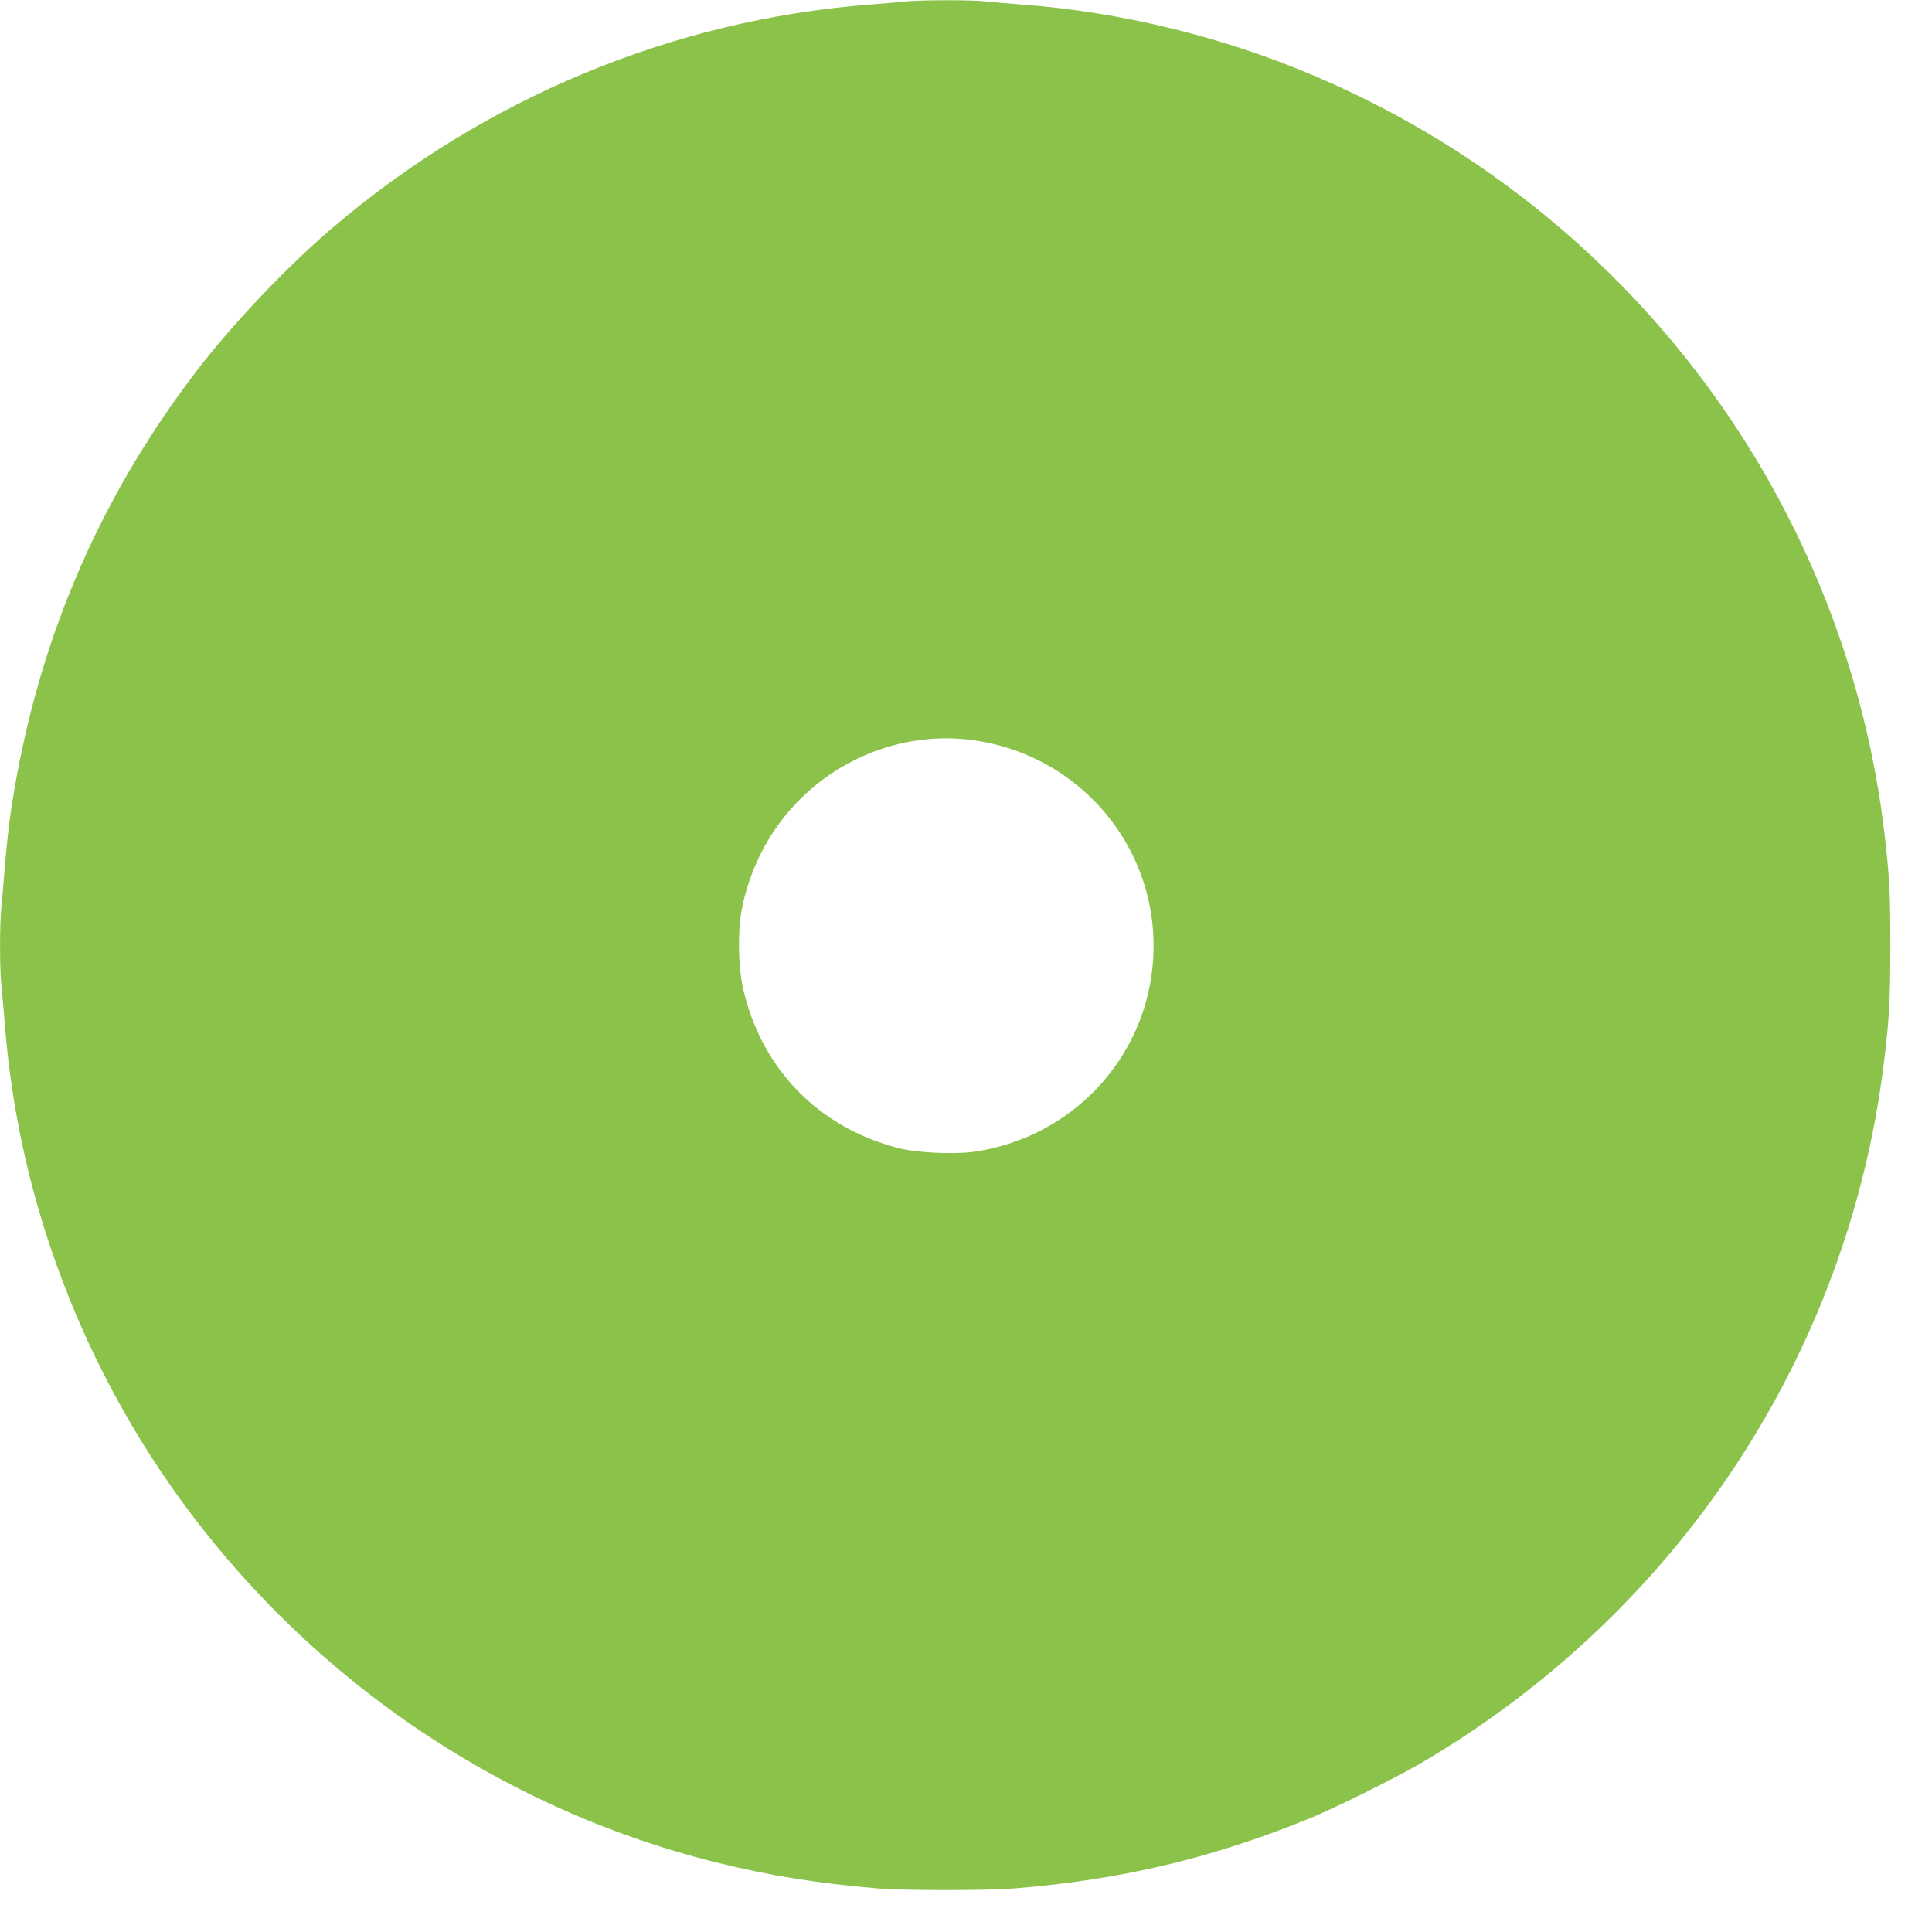
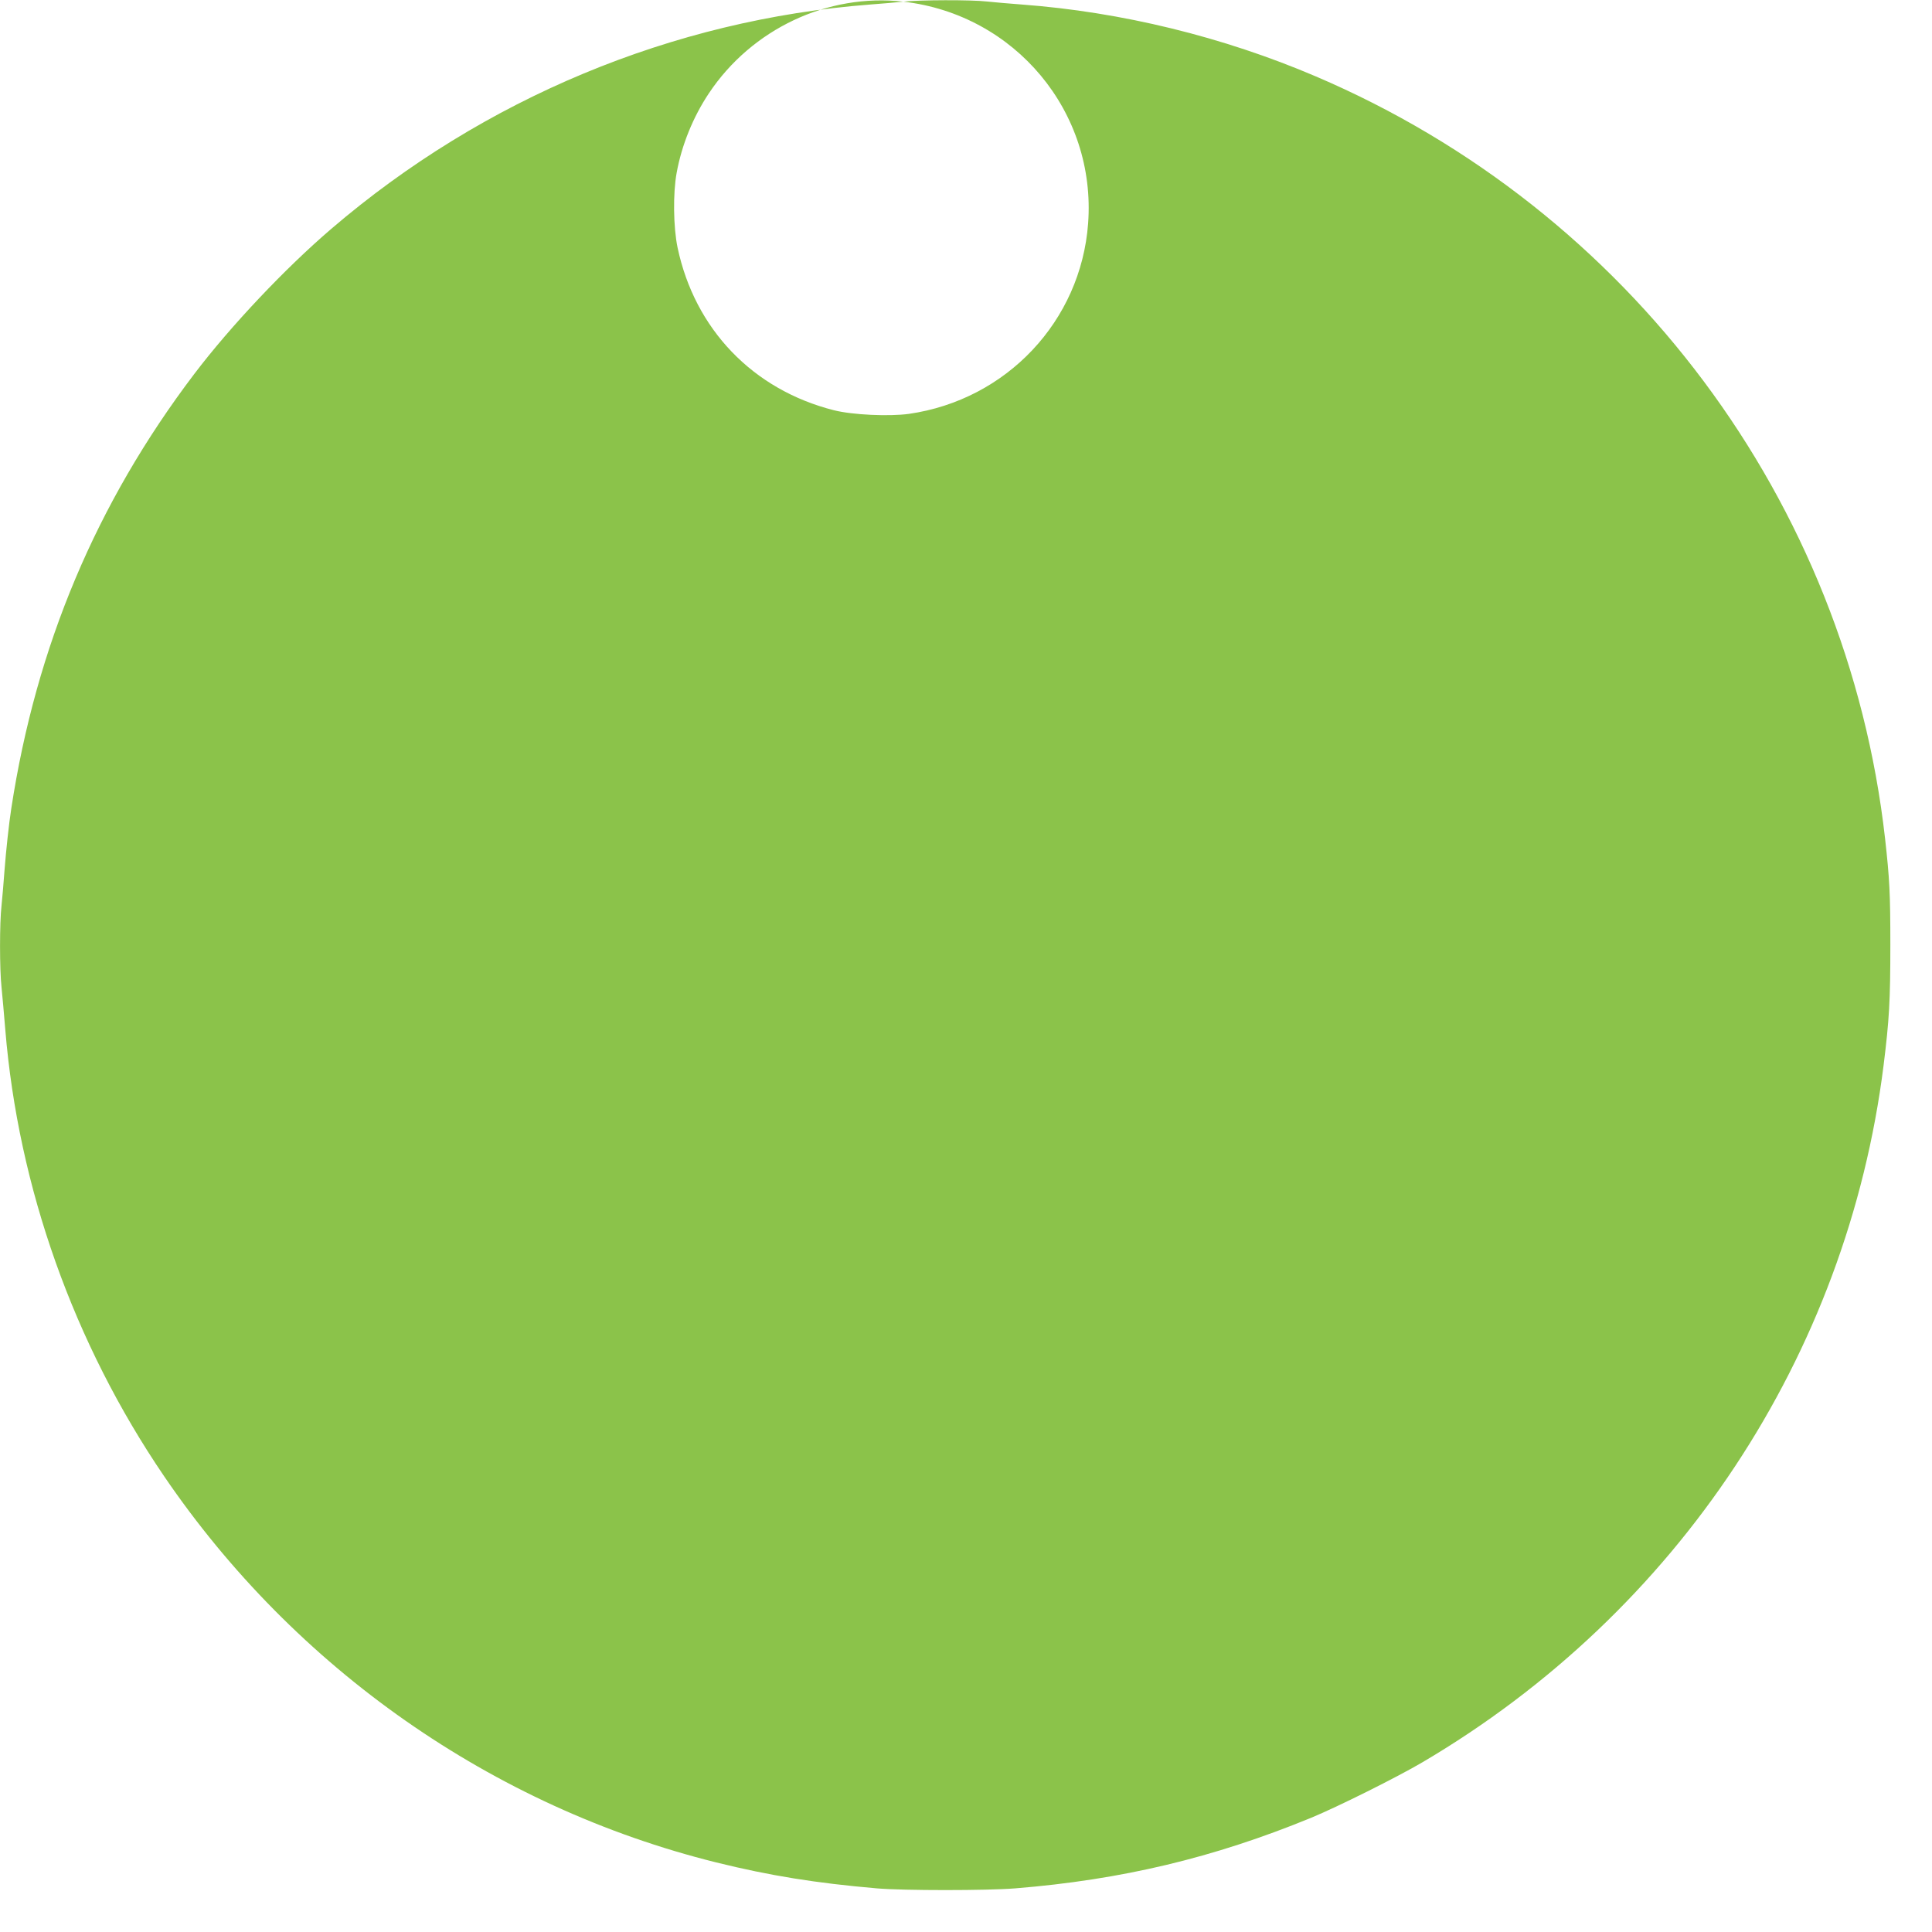
<svg xmlns="http://www.w3.org/2000/svg" version="1.0" width="1280pt" height="1280pt" viewBox="0 0 1280 1280" preserveAspectRatio="xMidYMid meet">
  <g transform="translate(0,1280) scale(0.1,-0.1)" fill="#8bc34a" stroke="none">
-     <path d="M5985 12789 c-38 -4 -137 -13 -220 -19 -1307 -100 -2561 -622 -3570 -1486 -307 -263 -667 -644 -909 -963 -648 -855 -1046 -1800 -1211 -2876 -16 -102 -35 -281 -45 -410 -6 -82 -15 -189 -20 -236 -13 -113 -13 -419 0 -539 5 -52 17 -179 25 -281 86 -1046 453 -2079 1052 -2959 868 -1275 2177 -2191 3658 -2559 356 -88 660 -137 1065 -172 178 -15 725 -15 915 0 705 57 1314 202 1960 467 177 73 570 269 740 369 1689 995 2812 2692 3054 4615 38 305 45 431 45 800 0 341 -5 436 -35 705 -252 2232 -1695 4163 -3772 5049 -613 262 -1288 427 -1947 476 -80 6 -184 15 -231 20 -100 12 -452 11 -554 -1z m430 -4889 c741 -85 1279 -731 1224 -1470 -48 -646 -540 -1168 -1187 -1261 -132 -18 -374 -7 -497 24 -537 136 -922 537 -1036 1078 -28 134 -31 360 -6 495 33 183 109 370 213 526 284 427 788 665 1289 608z" />
+     <path d="M5985 12789 c-38 -4 -137 -13 -220 -19 -1307 -100 -2561 -622 -3570 -1486 -307 -263 -667 -644 -909 -963 -648 -855 -1046 -1800 -1211 -2876 -16 -102 -35 -281 -45 -410 -6 -82 -15 -189 -20 -236 -13 -113 -13 -419 0 -539 5 -52 17 -179 25 -281 86 -1046 453 -2079 1052 -2959 868 -1275 2177 -2191 3658 -2559 356 -88 660 -137 1065 -172 178 -15 725 -15 915 0 705 57 1314 202 1960 467 177 73 570 269 740 369 1689 995 2812 2692 3054 4615 38 305 45 431 45 800 0 341 -5 436 -35 705 -252 2232 -1695 4163 -3772 5049 -613 262 -1288 427 -1947 476 -80 6 -184 15 -231 20 -100 12 -452 11 -554 -1z c741 -85 1279 -731 1224 -1470 -48 -646 -540 -1168 -1187 -1261 -132 -18 -374 -7 -497 24 -537 136 -922 537 -1036 1078 -28 134 -31 360 -6 495 33 183 109 370 213 526 284 427 788 665 1289 608z" />
  </g>
</svg>